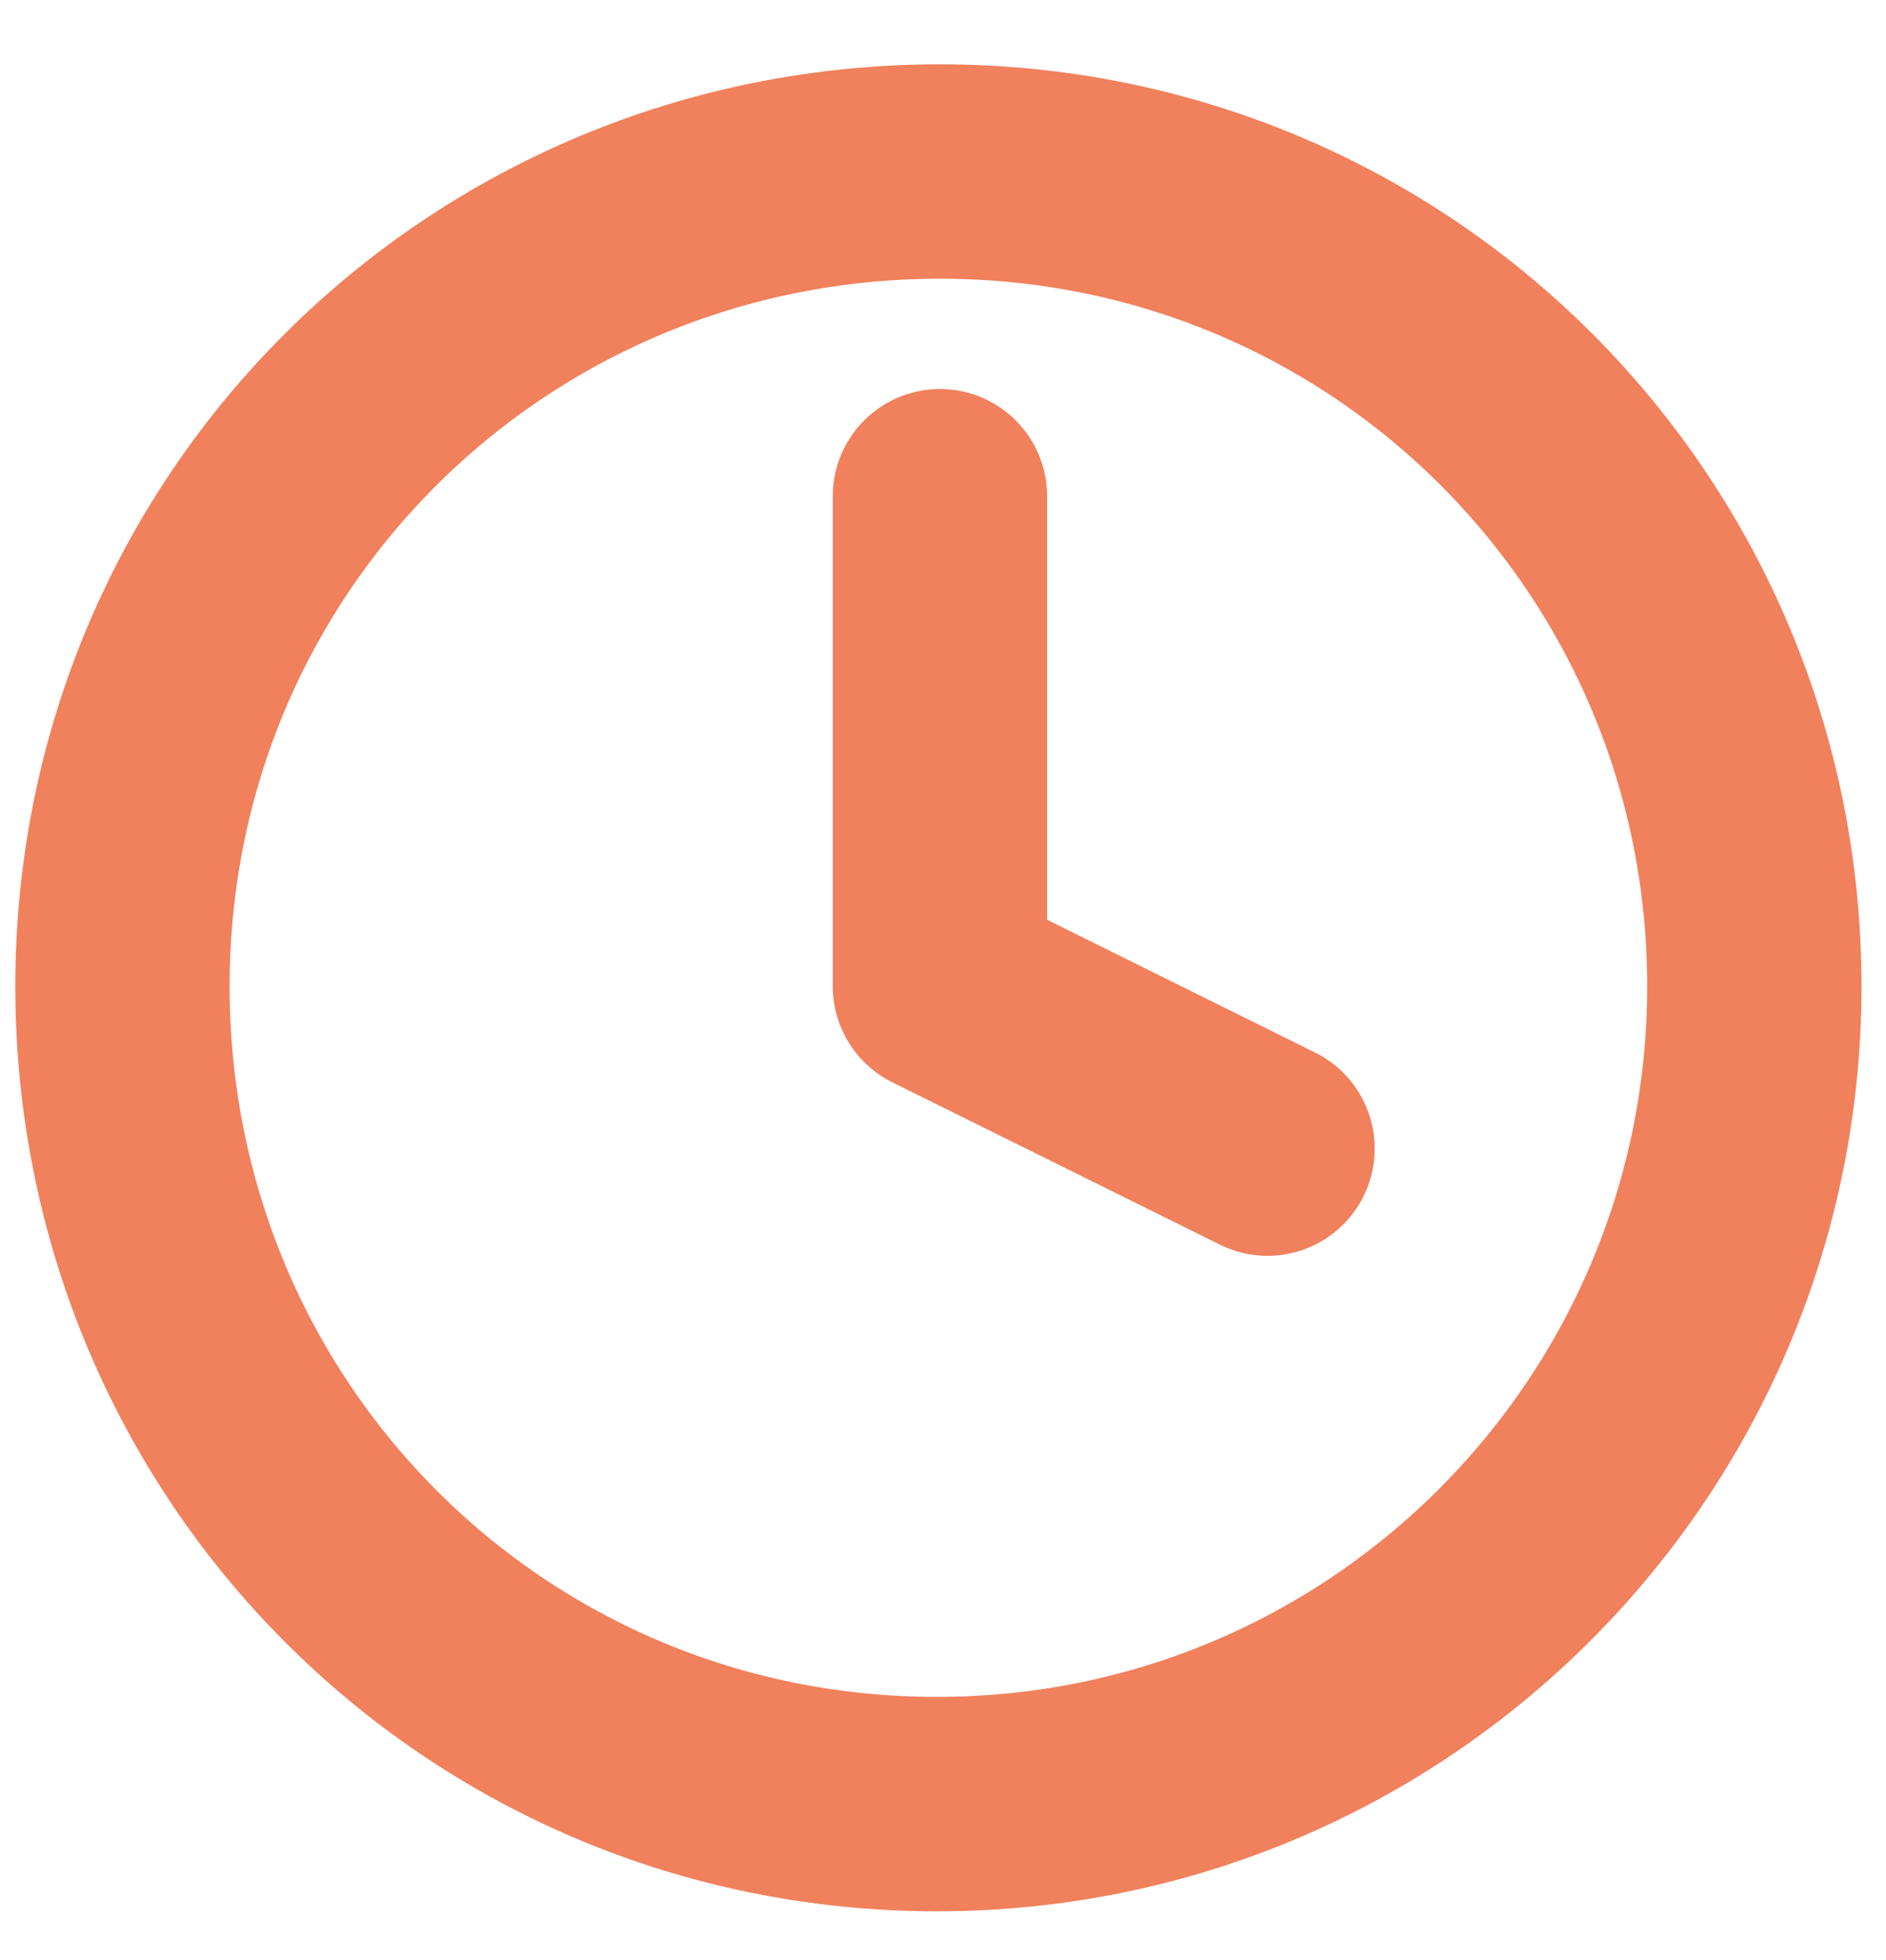
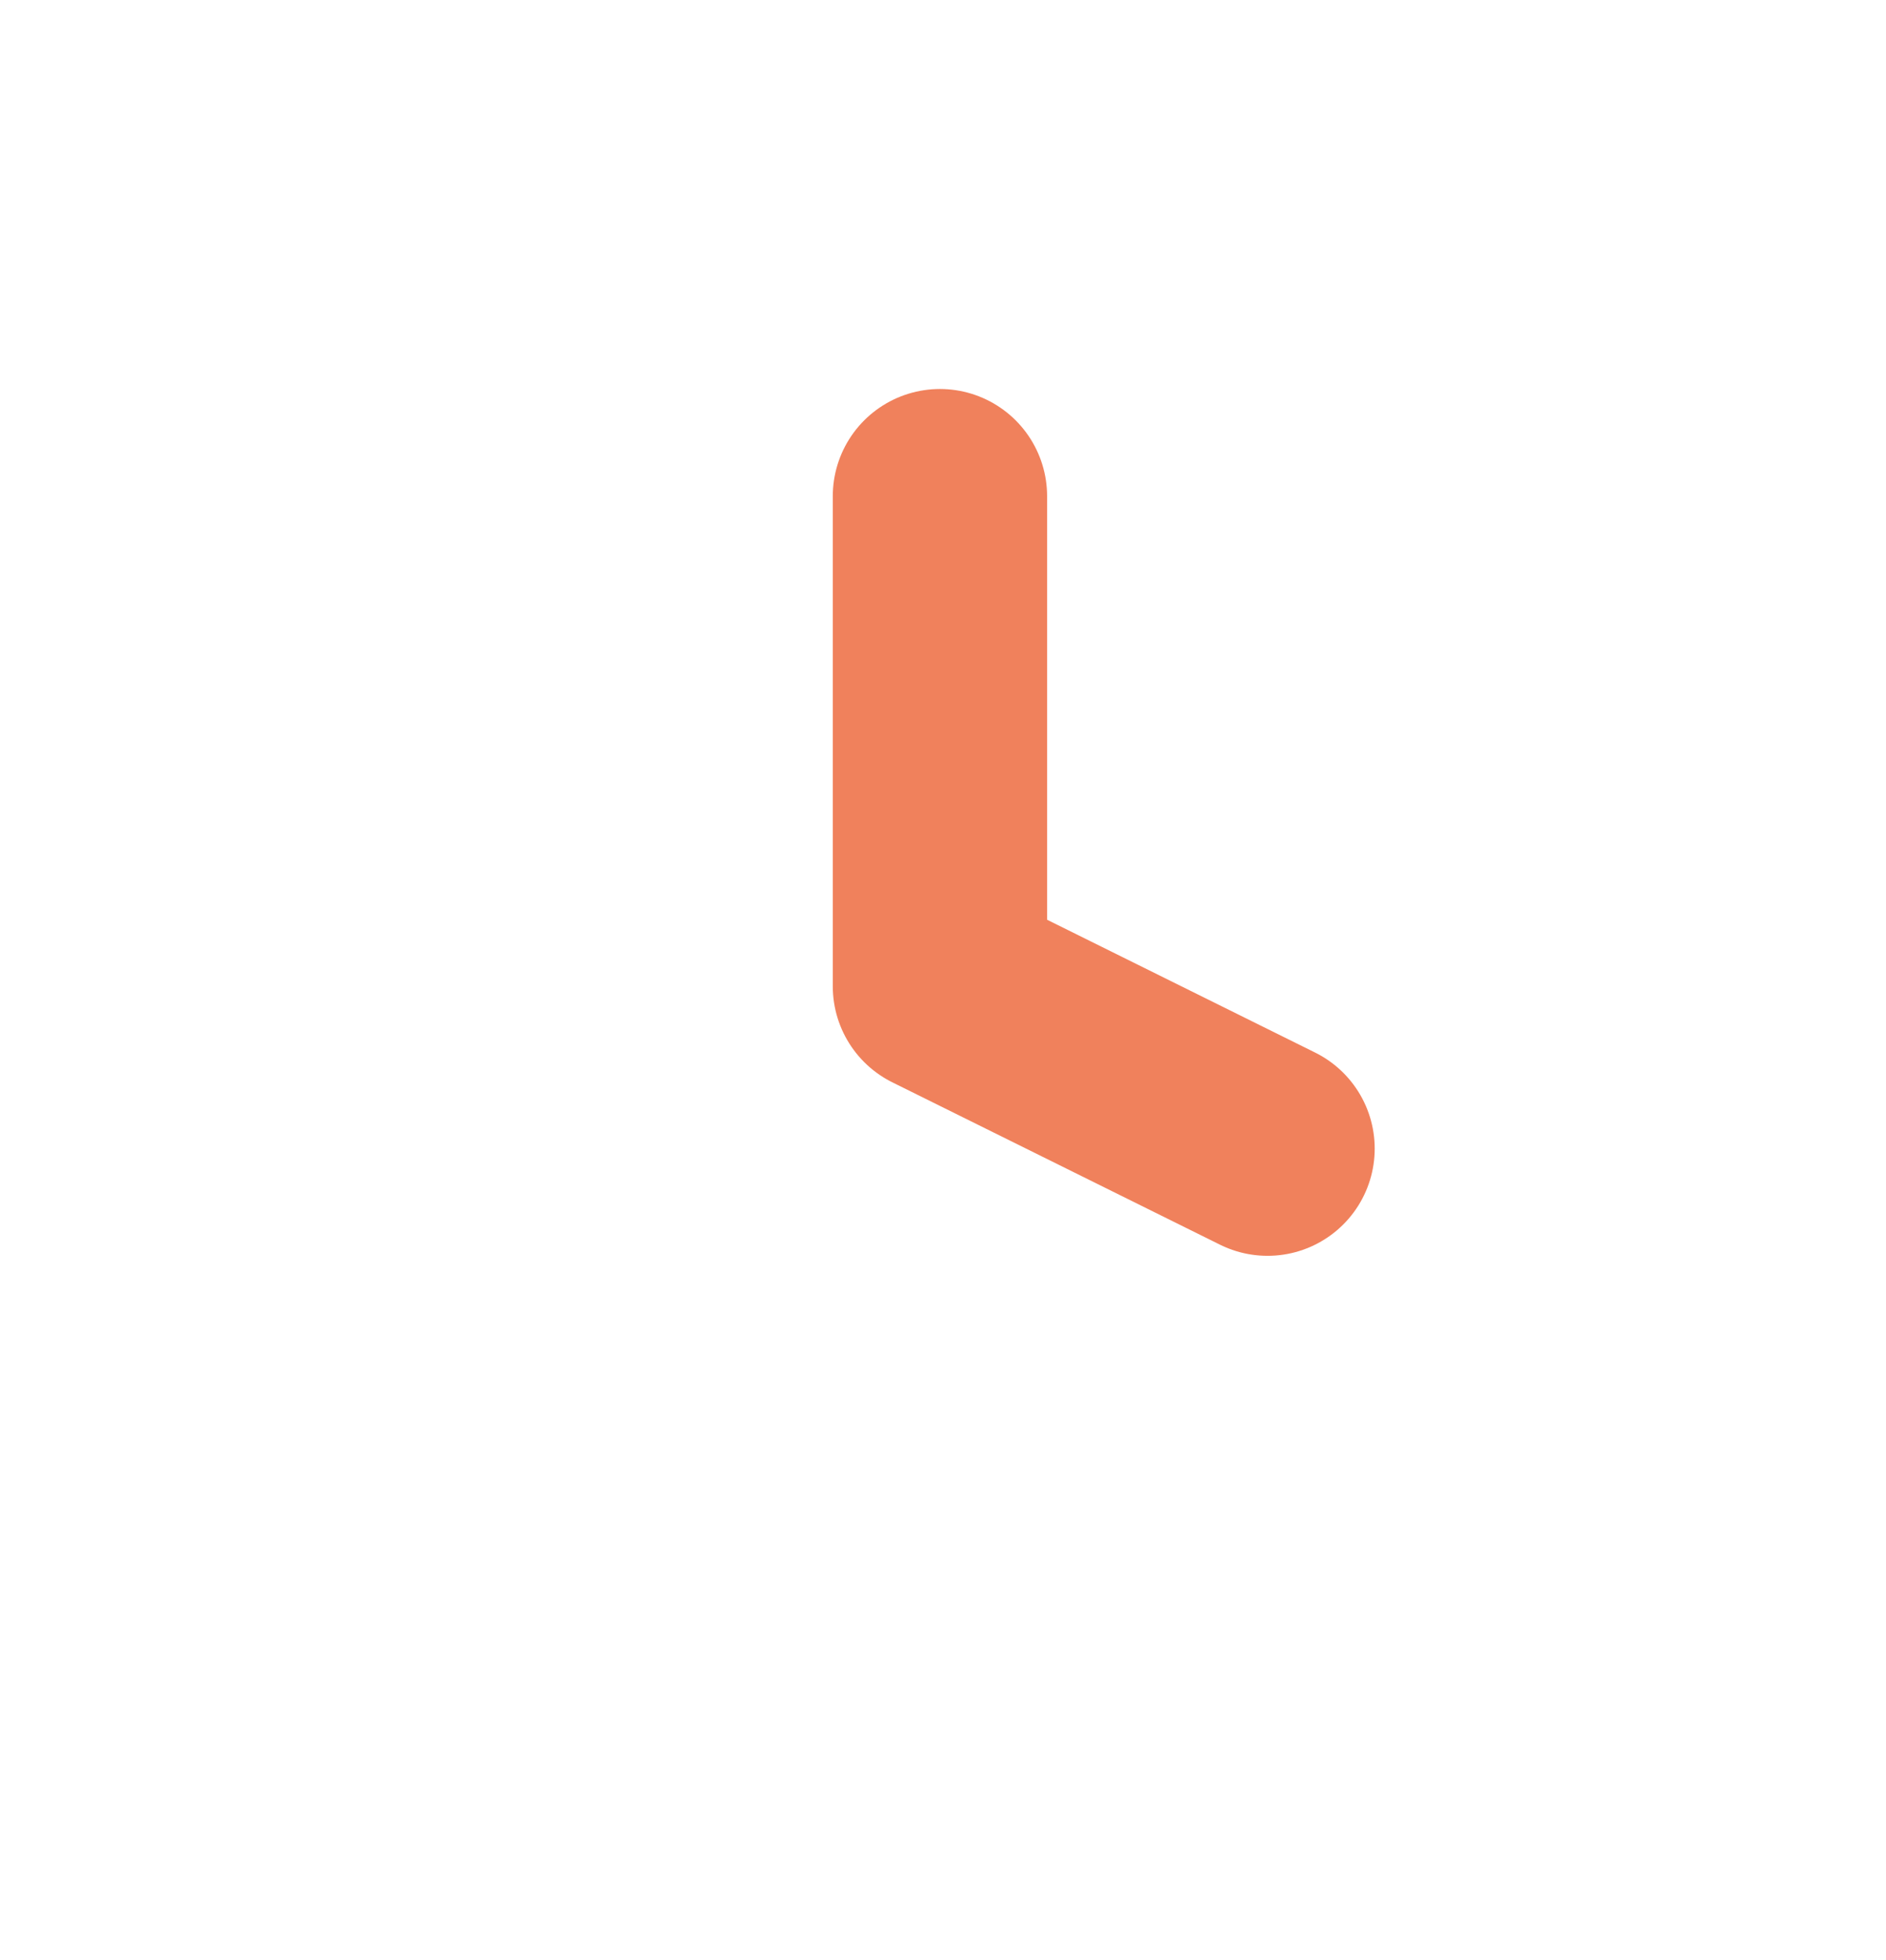
<svg xmlns="http://www.w3.org/2000/svg" version="1.1" id="Layer_1" x="0px" y="0px" width="61.6px" height="64px" viewBox="0 0 61.6 64" style="enable-background:new 0 0 61.6 64;" xml:space="preserve">
  <style type="text/css"> .st0{fill:none;stroke:#F0815C;stroke-width:7;stroke-linecap:round;stroke-linejoin:round;} </style>
  <g id="Icon_feather-clock" transform="translate(2 2)">
-     <path id="Path_491" class="st0" d="M55.3,30.2c0,14.7-11.9,26.7-26.7,26.7S2,45,2,30.2S13.9,3.6,28.7,3.6S55.3,15.5,55.3,30.2z" />
    <path id="Path_492" class="st0" d="M28.7,14.2v16l10.7,5.3" />
  </g>
</svg>